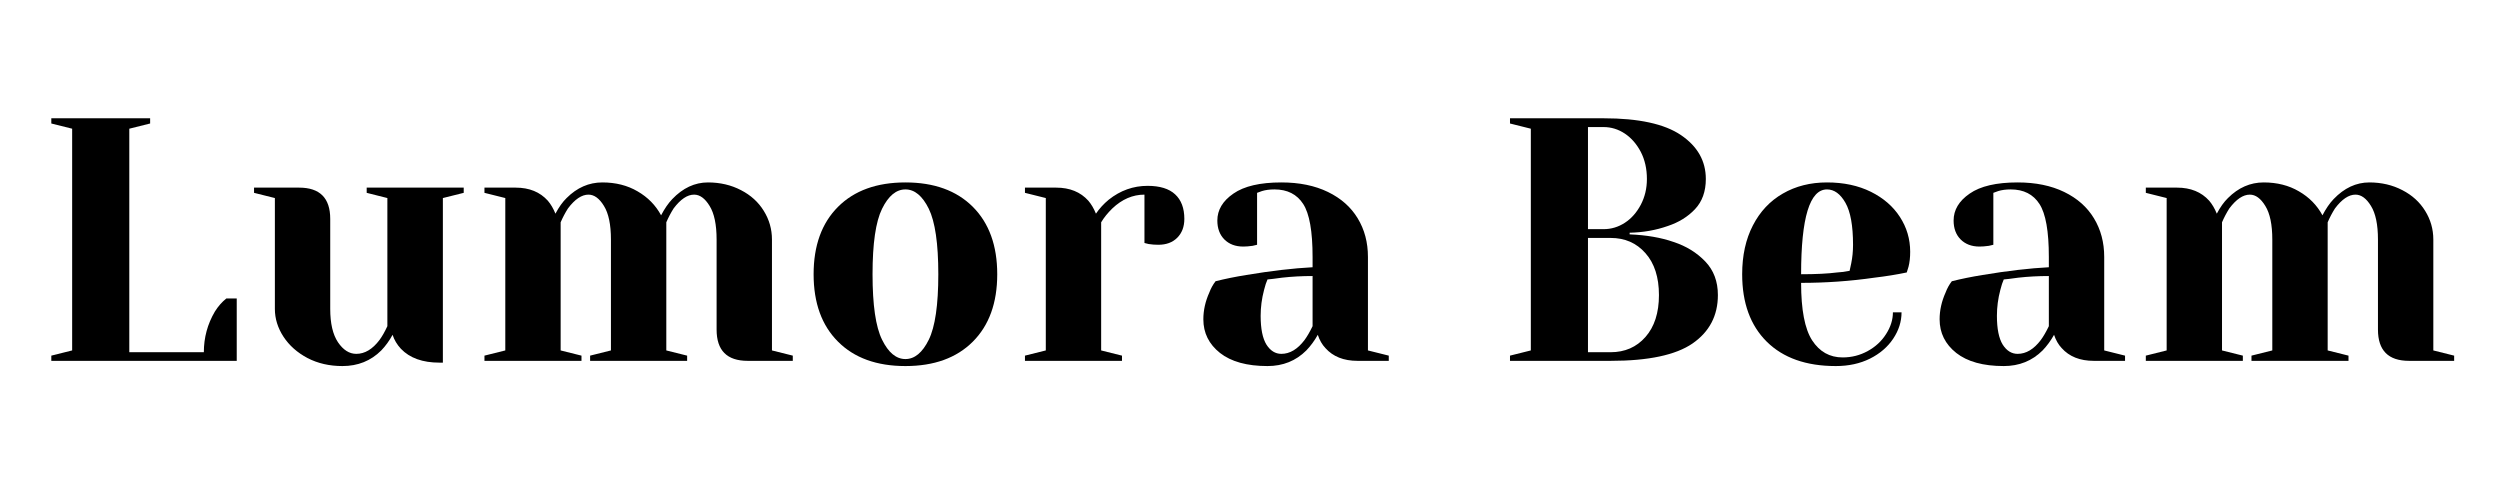
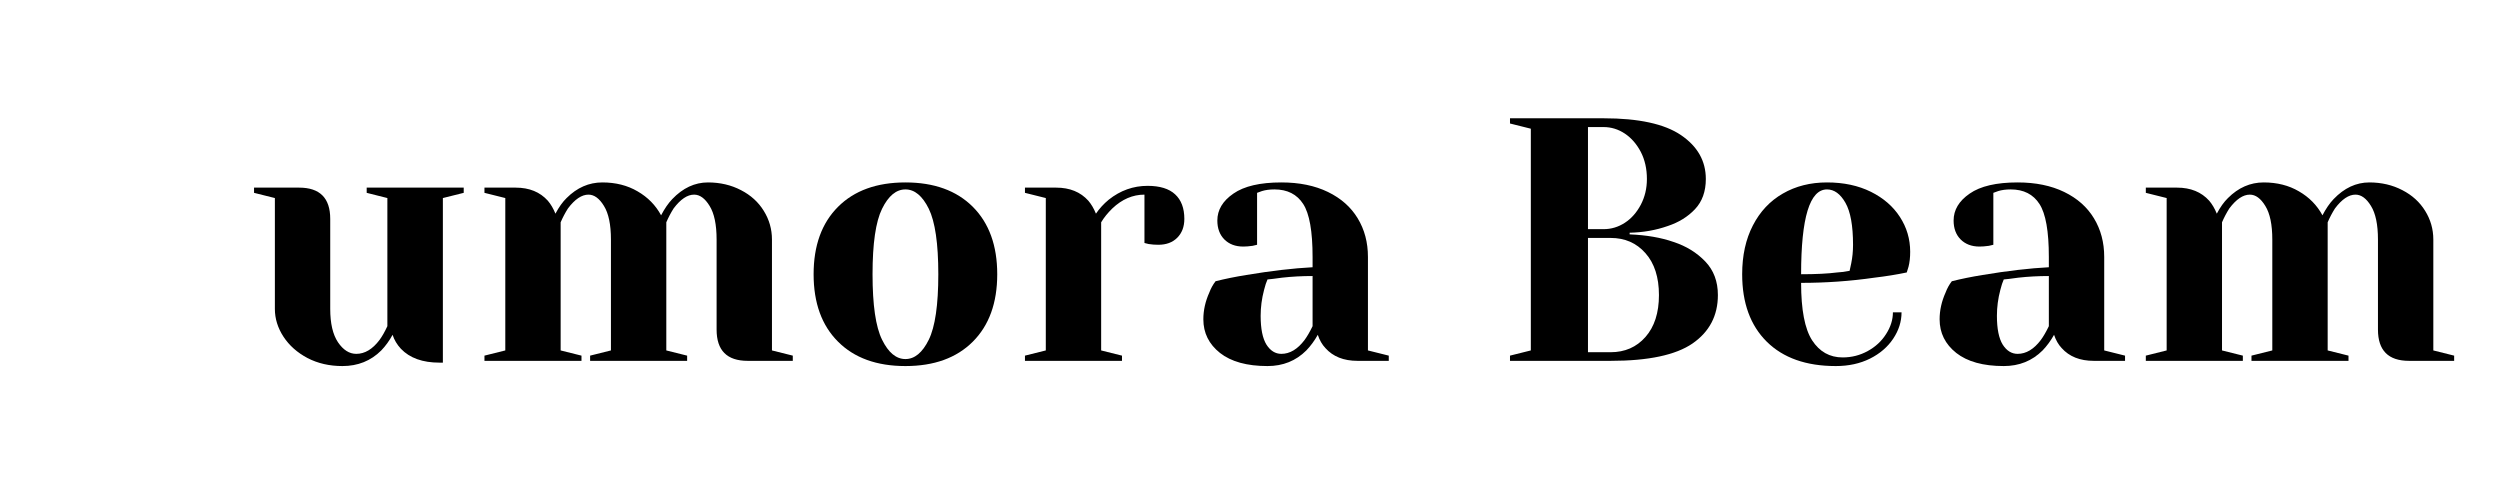
<svg xmlns="http://www.w3.org/2000/svg" width="350" zoomAndPan="magnify" viewBox="0 0 262.5 52.5" height="70" preserveAspectRatio="xMidYMid meet" version="1.0">
  <defs>
    <g />
  </defs>
  <g fill="#000000" fill-opacity="1">
    <g transform="translate(3.576, 37.889)">
      <g>
-         <path d="M 1.812 -0.547 L 4 -1.094 L 4 -24.375 L 1.812 -24.922 L 1.812 -25.469 L 12.188 -25.469 L 12.188 -24.922 L 10 -24.375 L 10 -0.906 L 17.828 -0.906 C 17.828 -2.438 18.211 -3.859 18.984 -5.172 C 19.328 -5.723 19.727 -6.18 20.188 -6.547 L 21.281 -6.547 L 21.281 0 L 1.812 0 Z M 1.812 -0.547 " />
-       </g>
+         </g>
    </g>
  </g>
  <g fill="#000000" fill-opacity="1">
    <g transform="translate(25.768, 37.889)">
      <g>
        <path d="M 10.188 0.547 C 8.82 0.547 7.598 0.266 6.516 -0.297 C 5.441 -0.867 4.602 -1.613 4 -2.531 C 3.395 -3.457 3.094 -4.43 3.094 -5.453 L 3.094 -17.094 L 0.906 -17.641 L 0.906 -18.188 L 5.641 -18.188 C 7.816 -18.188 8.906 -17.094 8.906 -14.906 L 8.906 -5.453 C 8.906 -3.93 9.176 -2.766 9.719 -1.953 C 10.27 -1.141 10.91 -0.734 11.641 -0.734 C 12.535 -0.734 13.348 -1.219 14.078 -2.188 C 14.348 -2.551 14.625 -3.035 14.906 -3.641 L 14.906 -17.094 L 12.734 -17.641 L 12.734 -18.188 L 22.922 -18.188 L 22.922 -17.641 L 20.734 -17.094 L 20.734 0.188 L 20.375 0.188 C 18.602 0.188 17.254 -0.297 16.328 -1.266 C 15.922 -1.703 15.629 -2.191 15.453 -2.734 C 15.117 -2.117 14.723 -1.57 14.266 -1.094 C 13.172 0 11.812 0.547 10.188 0.547 Z M 10.188 0.547 " />
      </g>
    </g>
  </g>
  <g fill="#000000" fill-opacity="1">
    <g transform="translate(49.415, 37.889)">
      <g>
        <path d="M 1.453 -0.547 L 3.641 -1.094 L 3.641 -17.094 L 1.453 -17.641 L 1.453 -18.188 L 4.734 -18.188 C 6.16 -18.188 7.285 -17.727 8.109 -16.812 C 8.422 -16.445 8.688 -15.992 8.906 -15.453 C 9.27 -16.141 9.66 -16.688 10.078 -17.094 C 11.172 -18.188 12.422 -18.734 13.828 -18.734 C 15.234 -18.734 16.469 -18.422 17.531 -17.797 C 18.602 -17.18 19.426 -16.344 20 -15.281 C 20.363 -15.977 20.754 -16.547 21.172 -16.984 C 22.285 -18.148 23.535 -18.734 24.922 -18.734 C 26.203 -18.734 27.359 -18.461 28.391 -17.922 C 29.422 -17.391 30.219 -16.664 30.781 -15.75 C 31.352 -14.832 31.641 -13.828 31.641 -12.734 L 31.641 -1.094 L 33.828 -0.547 L 33.828 0 L 29.094 0 C 26.914 0 25.828 -1.094 25.828 -3.281 L 25.828 -12.734 C 25.828 -14.305 25.582 -15.484 25.094 -16.266 C 24.613 -17.055 24.07 -17.453 23.469 -17.453 C 22.758 -17.453 22.039 -16.969 21.312 -16 C 21.02 -15.539 20.766 -15.055 20.547 -14.547 L 20.547 -1.094 L 22.734 -0.547 L 22.734 0 L 12.547 0 L 12.547 -0.547 L 14.734 -1.094 L 14.734 -12.734 C 14.734 -14.305 14.488 -15.484 14 -16.266 C 13.52 -17.055 12.977 -17.453 12.375 -17.453 C 11.664 -17.453 10.945 -16.969 10.219 -16 C 9.926 -15.539 9.672 -15.055 9.453 -14.547 L 9.453 -1.094 L 11.641 -0.547 L 11.641 0 L 1.453 0 Z M 1.453 -0.547 " />
      </g>
    </g>
  </g>
  <g fill="#000000" fill-opacity="1">
    <g transform="translate(83.976, 37.889)">
      <g>
        <path d="M 11.094 0.547 C 8.082 0.547 5.723 -0.305 4.016 -2.016 C 2.305 -3.723 1.453 -6.082 1.453 -9.094 C 1.453 -12.102 2.305 -14.461 4.016 -16.172 C 5.723 -17.879 8.082 -18.734 11.094 -18.734 C 14.102 -18.734 16.461 -17.879 18.172 -16.172 C 19.879 -14.461 20.734 -12.102 20.734 -9.094 C 20.734 -6.082 19.879 -3.723 18.172 -2.016 C 16.461 -0.305 14.102 0.547 11.094 0.547 Z M 11.094 -0.188 C 12.062 -0.188 12.879 -0.863 13.547 -2.219 C 14.211 -3.57 14.547 -5.863 14.547 -9.094 C 14.547 -12.32 14.211 -14.613 13.547 -15.969 C 12.879 -17.32 12.062 -18 11.094 -18 C 10.125 -18 9.305 -17.32 8.641 -15.969 C 7.973 -14.613 7.641 -12.32 7.641 -9.094 C 7.641 -5.863 7.973 -3.57 8.641 -2.219 C 9.305 -0.863 10.125 -0.188 11.094 -0.188 Z M 11.094 -0.188 " />
      </g>
    </g>
  </g>
  <g fill="#000000" fill-opacity="1">
    <g transform="translate(106.168, 37.889)">
      <g>
        <path d="M 1.453 -0.547 L 3.641 -1.094 L 3.641 -17.094 L 1.453 -17.641 L 1.453 -18.188 L 4.734 -18.188 C 6.16 -18.188 7.285 -17.727 8.109 -16.812 C 8.422 -16.445 8.688 -15.992 8.906 -15.453 C 9.27 -15.992 9.719 -16.484 10.25 -16.922 C 11.469 -17.891 12.828 -18.375 14.328 -18.375 C 15.617 -18.375 16.582 -18.078 17.219 -17.484 C 17.863 -16.891 18.188 -16.031 18.188 -14.906 C 18.188 -14.082 17.938 -13.422 17.438 -12.922 C 16.945 -12.43 16.285 -12.188 15.453 -12.188 C 15.117 -12.188 14.781 -12.211 14.438 -12.266 L 14 -12.375 L 14 -17.453 C 12.77 -17.453 11.645 -16.969 10.625 -16 C 10.133 -15.52 9.742 -15.035 9.453 -14.547 L 9.453 -1.094 L 11.641 -0.547 L 11.641 0 L 1.453 0 Z M 1.453 -0.547 " />
      </g>
    </g>
  </g>
  <g fill="#000000" fill-opacity="1">
    <g transform="translate(124.54, 37.889)">
      <g>
        <path d="M 8.547 0.547 C 6.391 0.547 4.727 0.086 3.562 -0.828 C 2.395 -1.754 1.812 -2.93 1.812 -4.359 C 1.812 -5.305 2.02 -6.242 2.438 -7.172 C 2.602 -7.609 2.82 -8.004 3.094 -8.359 C 4.082 -8.609 5.16 -8.828 6.328 -9.016 C 8.941 -9.453 11.258 -9.723 13.281 -9.828 L 13.281 -10.906 C 13.281 -13.602 12.953 -15.457 12.297 -16.469 C 11.641 -17.488 10.633 -18 9.281 -18 C 8.77 -18 8.332 -17.941 7.969 -17.828 L 7.453 -17.641 L 7.453 -12.188 L 6.984 -12.078 C 6.598 -12.023 6.27 -12 6 -12 C 5.176 -12 4.516 -12.25 4.016 -12.75 C 3.523 -13.25 3.281 -13.91 3.281 -14.734 C 3.281 -15.848 3.844 -16.789 4.969 -17.562 C 6.094 -18.344 7.77 -18.734 10 -18.734 C 11.895 -18.734 13.523 -18.398 14.891 -17.734 C 16.266 -17.066 17.305 -16.145 18.016 -14.969 C 18.734 -13.789 19.094 -12.438 19.094 -10.906 L 19.094 -1.094 L 21.281 -0.547 L 21.281 0 L 18 0 C 16.551 0 15.426 -0.445 14.625 -1.344 C 14.281 -1.707 14.016 -2.172 13.828 -2.734 C 13.484 -2.117 13.082 -1.57 12.625 -1.094 C 11.531 0 10.172 0.547 8.547 0.547 Z M 10 -0.734 C 10.895 -0.734 11.707 -1.219 12.438 -2.188 C 12.707 -2.551 12.988 -3.035 13.281 -3.641 L 13.281 -8.906 C 12.164 -8.906 11.098 -8.848 10.078 -8.734 C 9.328 -8.629 8.816 -8.566 8.547 -8.547 C 8.422 -8.273 8.301 -7.91 8.188 -7.453 C 7.945 -6.535 7.828 -5.629 7.828 -4.734 C 7.828 -3.367 8.031 -2.359 8.438 -1.703 C 8.852 -1.055 9.375 -0.734 10 -0.734 Z M 10 -0.734 " />
      </g>
    </g>
  </g>
  <g fill="#000000" fill-opacity="1">
    <g transform="translate(146.55, 37.889)">
      <g />
    </g>
  </g>
  <g fill="#000000" fill-opacity="1">
    <g transform="translate(156.737, 37.889)">
      <g>
        <path d="M 1.812 -0.547 L 4 -1.094 L 4 -24.375 L 1.812 -24.922 L 1.812 -25.469 L 11.641 -25.469 C 15.328 -25.469 18.035 -24.879 19.766 -23.703 C 21.504 -22.523 22.375 -20.988 22.375 -19.094 C 22.375 -17.781 21.992 -16.723 21.234 -15.922 C 20.484 -15.129 19.531 -14.539 18.375 -14.156 C 17.133 -13.719 15.801 -13.484 14.375 -13.453 L 14.375 -13.281 C 16.145 -13.207 17.68 -12.941 18.984 -12.484 C 20.316 -12.047 21.426 -11.363 22.312 -10.438 C 23.195 -9.52 23.641 -8.344 23.641 -6.906 C 23.641 -4.75 22.754 -3.055 20.984 -1.828 C 19.211 -0.609 16.344 0 12.375 0 L 1.812 0 Z M 11.641 -13.828 C 12.441 -13.828 13.188 -14.051 13.875 -14.5 C 14.562 -14.945 15.117 -15.578 15.547 -16.391 C 15.973 -17.203 16.188 -18.102 16.188 -19.094 C 16.188 -20.164 15.973 -21.113 15.547 -21.938 C 15.117 -22.758 14.562 -23.398 13.875 -23.859 C 13.188 -24.316 12.441 -24.547 11.641 -24.547 L 10 -24.547 L 10 -13.828 Z M 12.375 -0.906 C 13.875 -0.906 15.094 -1.438 16.031 -2.5 C 16.977 -3.57 17.453 -5.039 17.453 -6.906 C 17.453 -8.781 16.977 -10.25 16.031 -11.312 C 15.094 -12.375 13.875 -12.906 12.375 -12.906 L 10 -12.906 L 10 -0.906 Z M 12.375 -0.906 " />
      </g>
    </g>
  </g>
  <g fill="#000000" fill-opacity="1">
    <g transform="translate(181.475, 37.889)">
      <g>
        <path d="M 11.281 0.547 C 8.176 0.547 5.758 -0.305 4.031 -2.016 C 2.312 -3.723 1.453 -6.082 1.453 -9.094 C 1.453 -11.062 1.828 -12.77 2.578 -14.219 C 3.328 -15.676 4.375 -16.789 5.719 -17.562 C 7.07 -18.344 8.617 -18.734 10.359 -18.734 C 12.109 -18.734 13.645 -18.406 14.969 -17.75 C 16.289 -17.094 17.305 -16.211 18.016 -15.109 C 18.734 -14.004 19.094 -12.785 19.094 -11.453 C 19.094 -10.848 19.035 -10.328 18.922 -9.891 L 18.734 -9.281 C 17.691 -9.062 16.562 -8.879 15.344 -8.734 C 12.801 -8.367 10.234 -8.188 7.641 -8.188 C 7.641 -5.375 8.023 -3.363 8.797 -2.156 C 9.578 -0.957 10.645 -0.359 12 -0.359 C 12.945 -0.359 13.828 -0.582 14.641 -1.031 C 15.453 -1.477 16.094 -2.07 16.562 -2.812 C 17.039 -3.551 17.281 -4.312 17.281 -5.094 L 18.188 -5.094 C 18.188 -4.125 17.895 -3.203 17.312 -2.328 C 16.727 -1.453 15.914 -0.754 14.875 -0.234 C 13.832 0.285 12.633 0.547 11.281 0.547 Z M 7.641 -9.094 C 9.191 -9.094 10.453 -9.156 11.422 -9.281 C 11.836 -9.301 12.273 -9.359 12.734 -9.453 C 12.754 -9.578 12.812 -9.844 12.906 -10.25 C 13.031 -10.863 13.094 -11.508 13.094 -12.188 C 13.094 -14.195 12.828 -15.664 12.297 -16.594 C 11.766 -17.531 11.117 -18 10.359 -18 C 8.547 -18 7.641 -15.031 7.641 -9.094 Z M 7.641 -9.094 " />
      </g>
    </g>
  </g>
  <g fill="#000000" fill-opacity="1">
    <g transform="translate(201.848, 37.889)">
      <g>
        <path d="M 8.547 0.547 C 6.391 0.547 4.727 0.086 3.562 -0.828 C 2.395 -1.754 1.812 -2.93 1.812 -4.359 C 1.812 -5.305 2.02 -6.242 2.438 -7.172 C 2.602 -7.609 2.82 -8.004 3.094 -8.359 C 4.082 -8.609 5.16 -8.828 6.328 -9.016 C 8.941 -9.453 11.258 -9.723 13.281 -9.828 L 13.281 -10.906 C 13.281 -13.602 12.953 -15.457 12.297 -16.469 C 11.641 -17.488 10.633 -18 9.281 -18 C 8.77 -18 8.332 -17.941 7.969 -17.828 L 7.453 -17.641 L 7.453 -12.188 L 6.984 -12.078 C 6.598 -12.023 6.27 -12 6 -12 C 5.176 -12 4.516 -12.25 4.016 -12.75 C 3.523 -13.25 3.281 -13.91 3.281 -14.734 C 3.281 -15.848 3.844 -16.789 4.969 -17.562 C 6.094 -18.344 7.77 -18.734 10 -18.734 C 11.895 -18.734 13.523 -18.398 14.891 -17.734 C 16.266 -17.066 17.305 -16.145 18.016 -14.969 C 18.734 -13.789 19.094 -12.438 19.094 -10.906 L 19.094 -1.094 L 21.281 -0.547 L 21.281 0 L 18 0 C 16.551 0 15.426 -0.445 14.625 -1.344 C 14.281 -1.707 14.016 -2.172 13.828 -2.734 C 13.484 -2.117 13.082 -1.57 12.625 -1.094 C 11.531 0 10.172 0.547 8.547 0.547 Z M 10 -0.734 C 10.895 -0.734 11.707 -1.219 12.438 -2.188 C 12.707 -2.551 12.988 -3.035 13.281 -3.641 L 13.281 -8.906 C 12.164 -8.906 11.098 -8.848 10.078 -8.734 C 9.328 -8.629 8.816 -8.566 8.547 -8.547 C 8.422 -8.273 8.301 -7.91 8.188 -7.453 C 7.945 -6.535 7.828 -5.629 7.828 -4.734 C 7.828 -3.367 8.031 -2.359 8.438 -1.703 C 8.852 -1.055 9.375 -0.734 10 -0.734 Z M 10 -0.734 " />
      </g>
    </g>
  </g>
  <g fill="#000000" fill-opacity="1">
    <g transform="translate(223.858, 37.889)">
      <g>
        <path d="M 1.453 -0.547 L 3.641 -1.094 L 3.641 -17.094 L 1.453 -17.641 L 1.453 -18.188 L 4.734 -18.188 C 6.16 -18.188 7.285 -17.727 8.109 -16.812 C 8.422 -16.445 8.688 -15.992 8.906 -15.453 C 9.27 -16.141 9.66 -16.688 10.078 -17.094 C 11.172 -18.188 12.422 -18.734 13.828 -18.734 C 15.234 -18.734 16.469 -18.422 17.531 -17.797 C 18.602 -17.18 19.426 -16.344 20 -15.281 C 20.363 -15.977 20.754 -16.547 21.172 -16.984 C 22.285 -18.148 23.535 -18.734 24.922 -18.734 C 26.203 -18.734 27.359 -18.461 28.391 -17.922 C 29.422 -17.391 30.219 -16.664 30.781 -15.75 C 31.352 -14.832 31.641 -13.828 31.641 -12.734 L 31.641 -1.094 L 33.828 -0.547 L 33.828 0 L 29.094 0 C 26.914 0 25.828 -1.094 25.828 -3.281 L 25.828 -12.734 C 25.828 -14.305 25.582 -15.484 25.094 -16.266 C 24.613 -17.055 24.07 -17.453 23.469 -17.453 C 22.758 -17.453 22.039 -16.969 21.312 -16 C 21.02 -15.539 20.766 -15.055 20.547 -14.547 L 20.547 -1.094 L 22.734 -0.547 L 22.734 0 L 12.547 0 L 12.547 -0.547 L 14.734 -1.094 L 14.734 -12.734 C 14.734 -14.305 14.488 -15.484 14 -16.266 C 13.52 -17.055 12.977 -17.453 12.375 -17.453 C 11.664 -17.453 10.945 -16.969 10.219 -16 C 9.926 -15.539 9.672 -15.055 9.453 -14.547 L 9.453 -1.094 L 11.641 -0.547 L 11.641 0 L 1.453 0 Z M 1.453 -0.547 " />
      </g>
    </g>
  </g>
</svg>